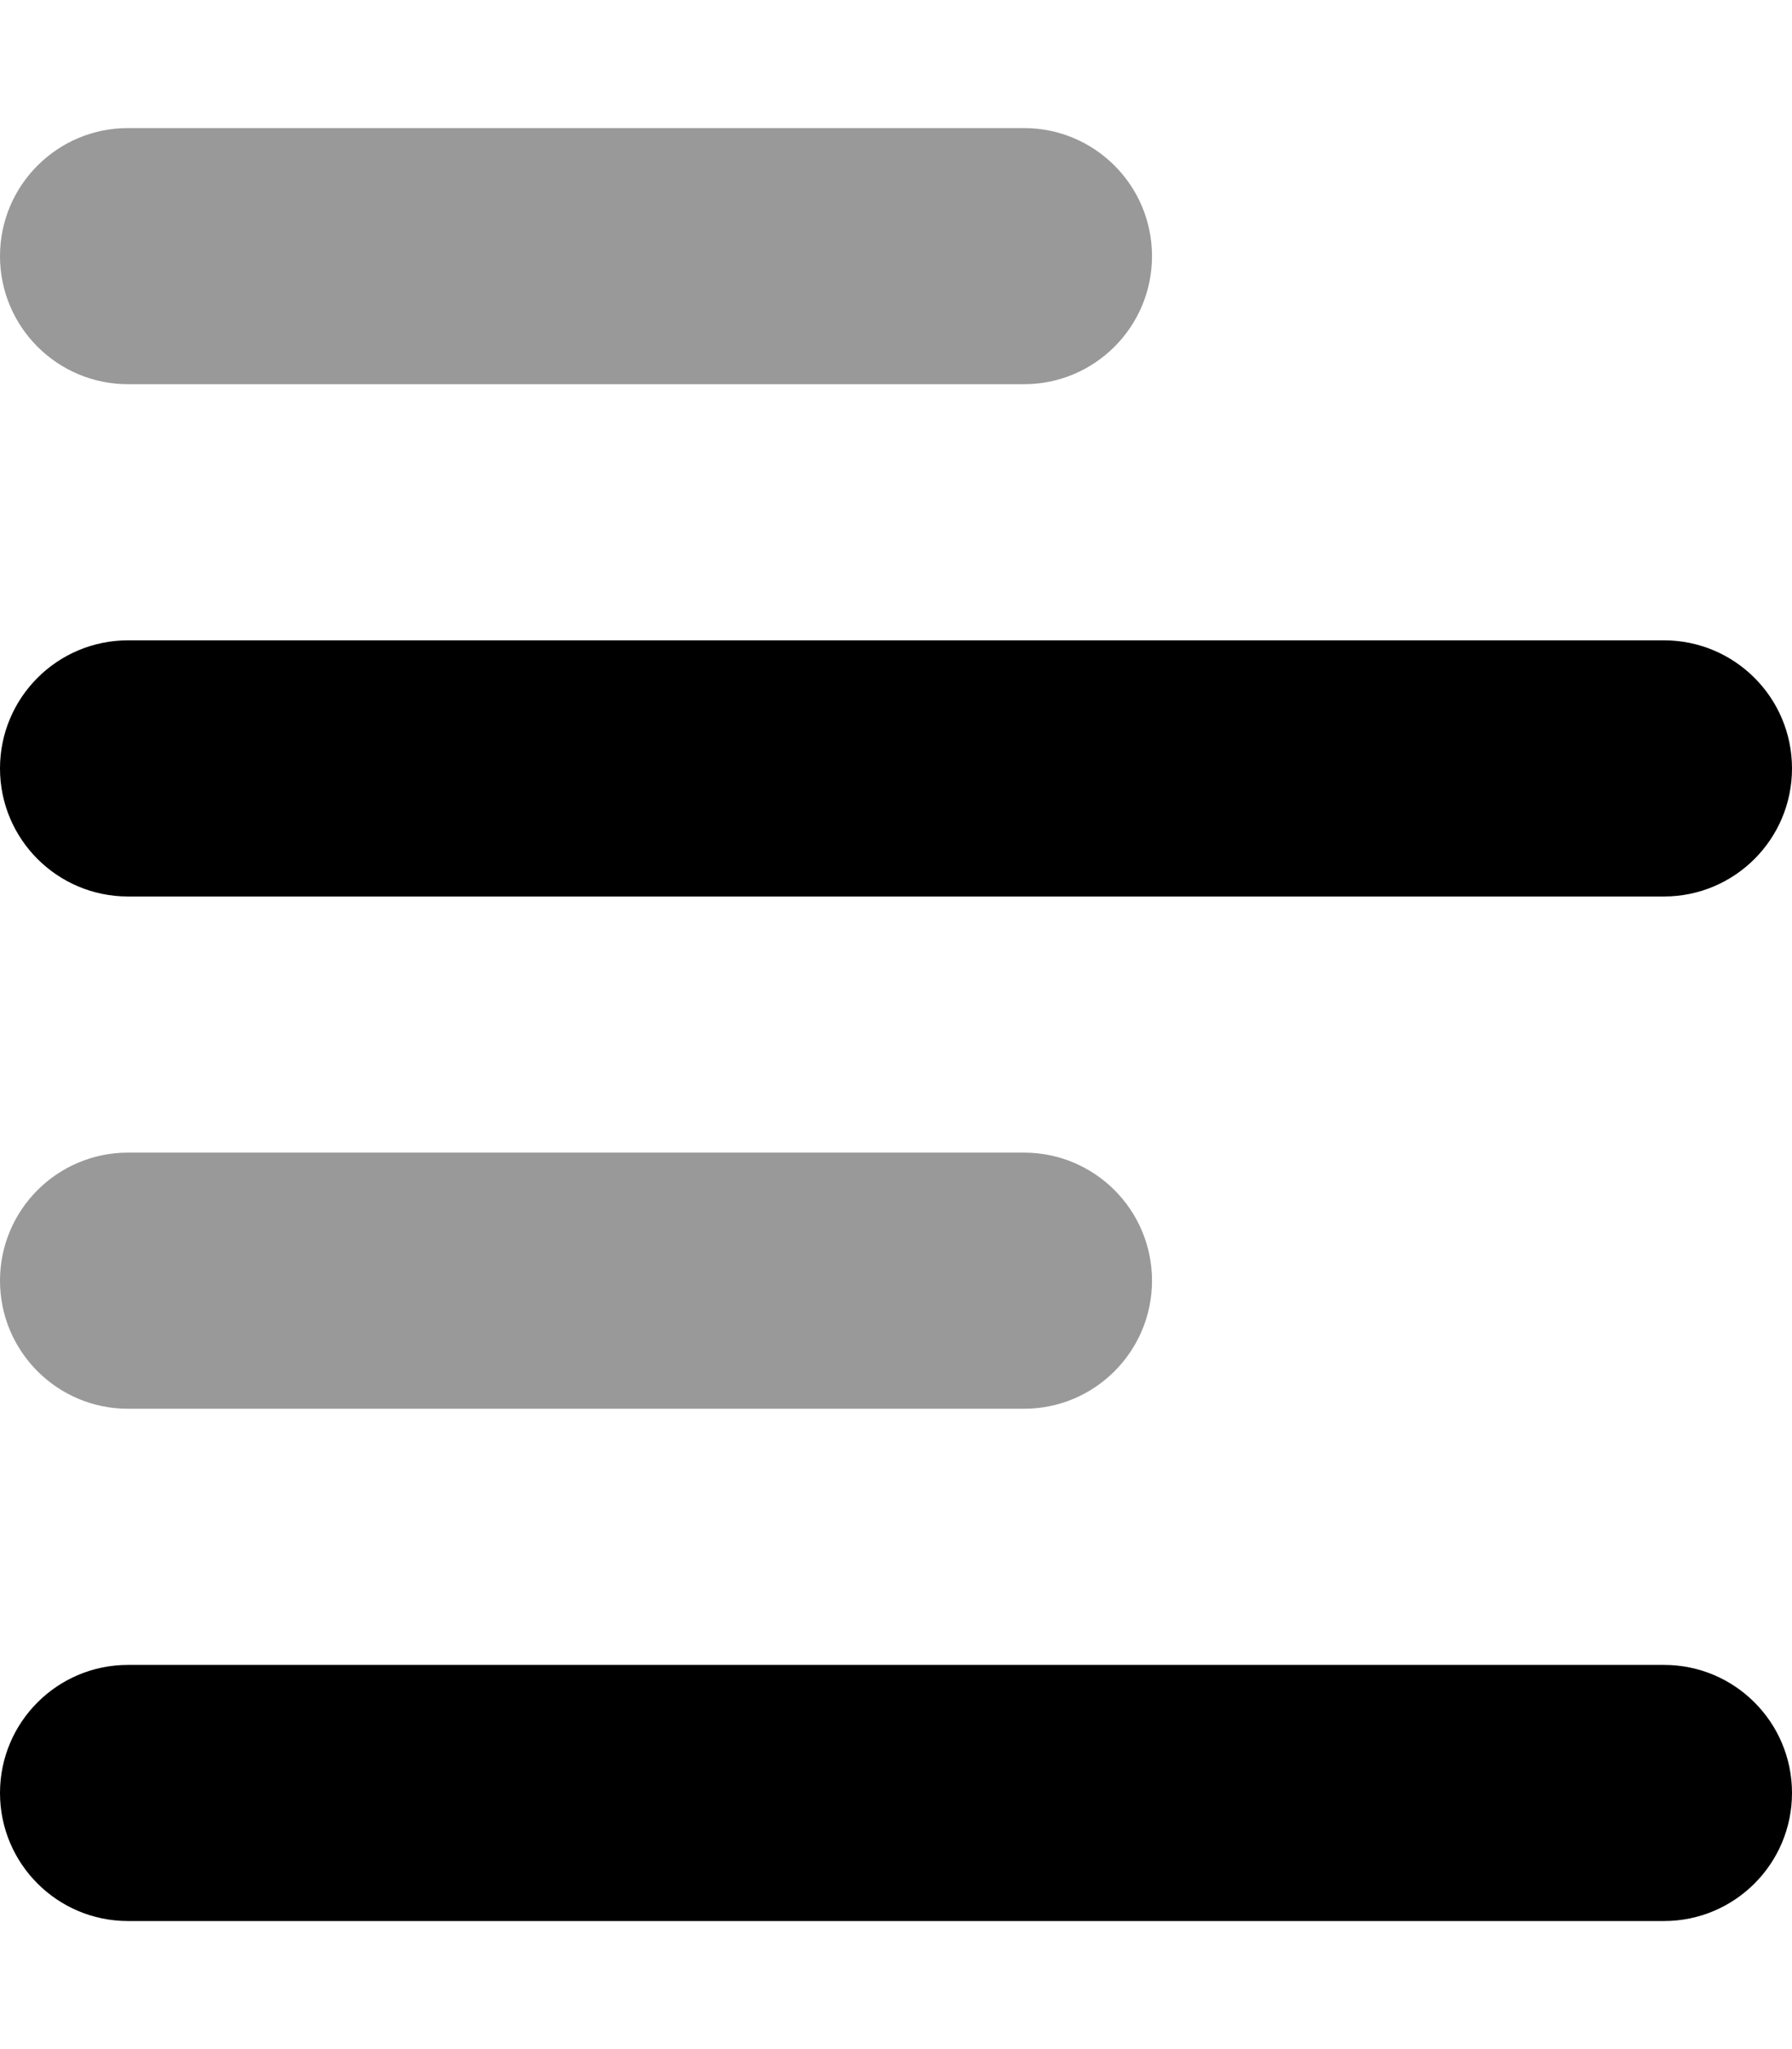
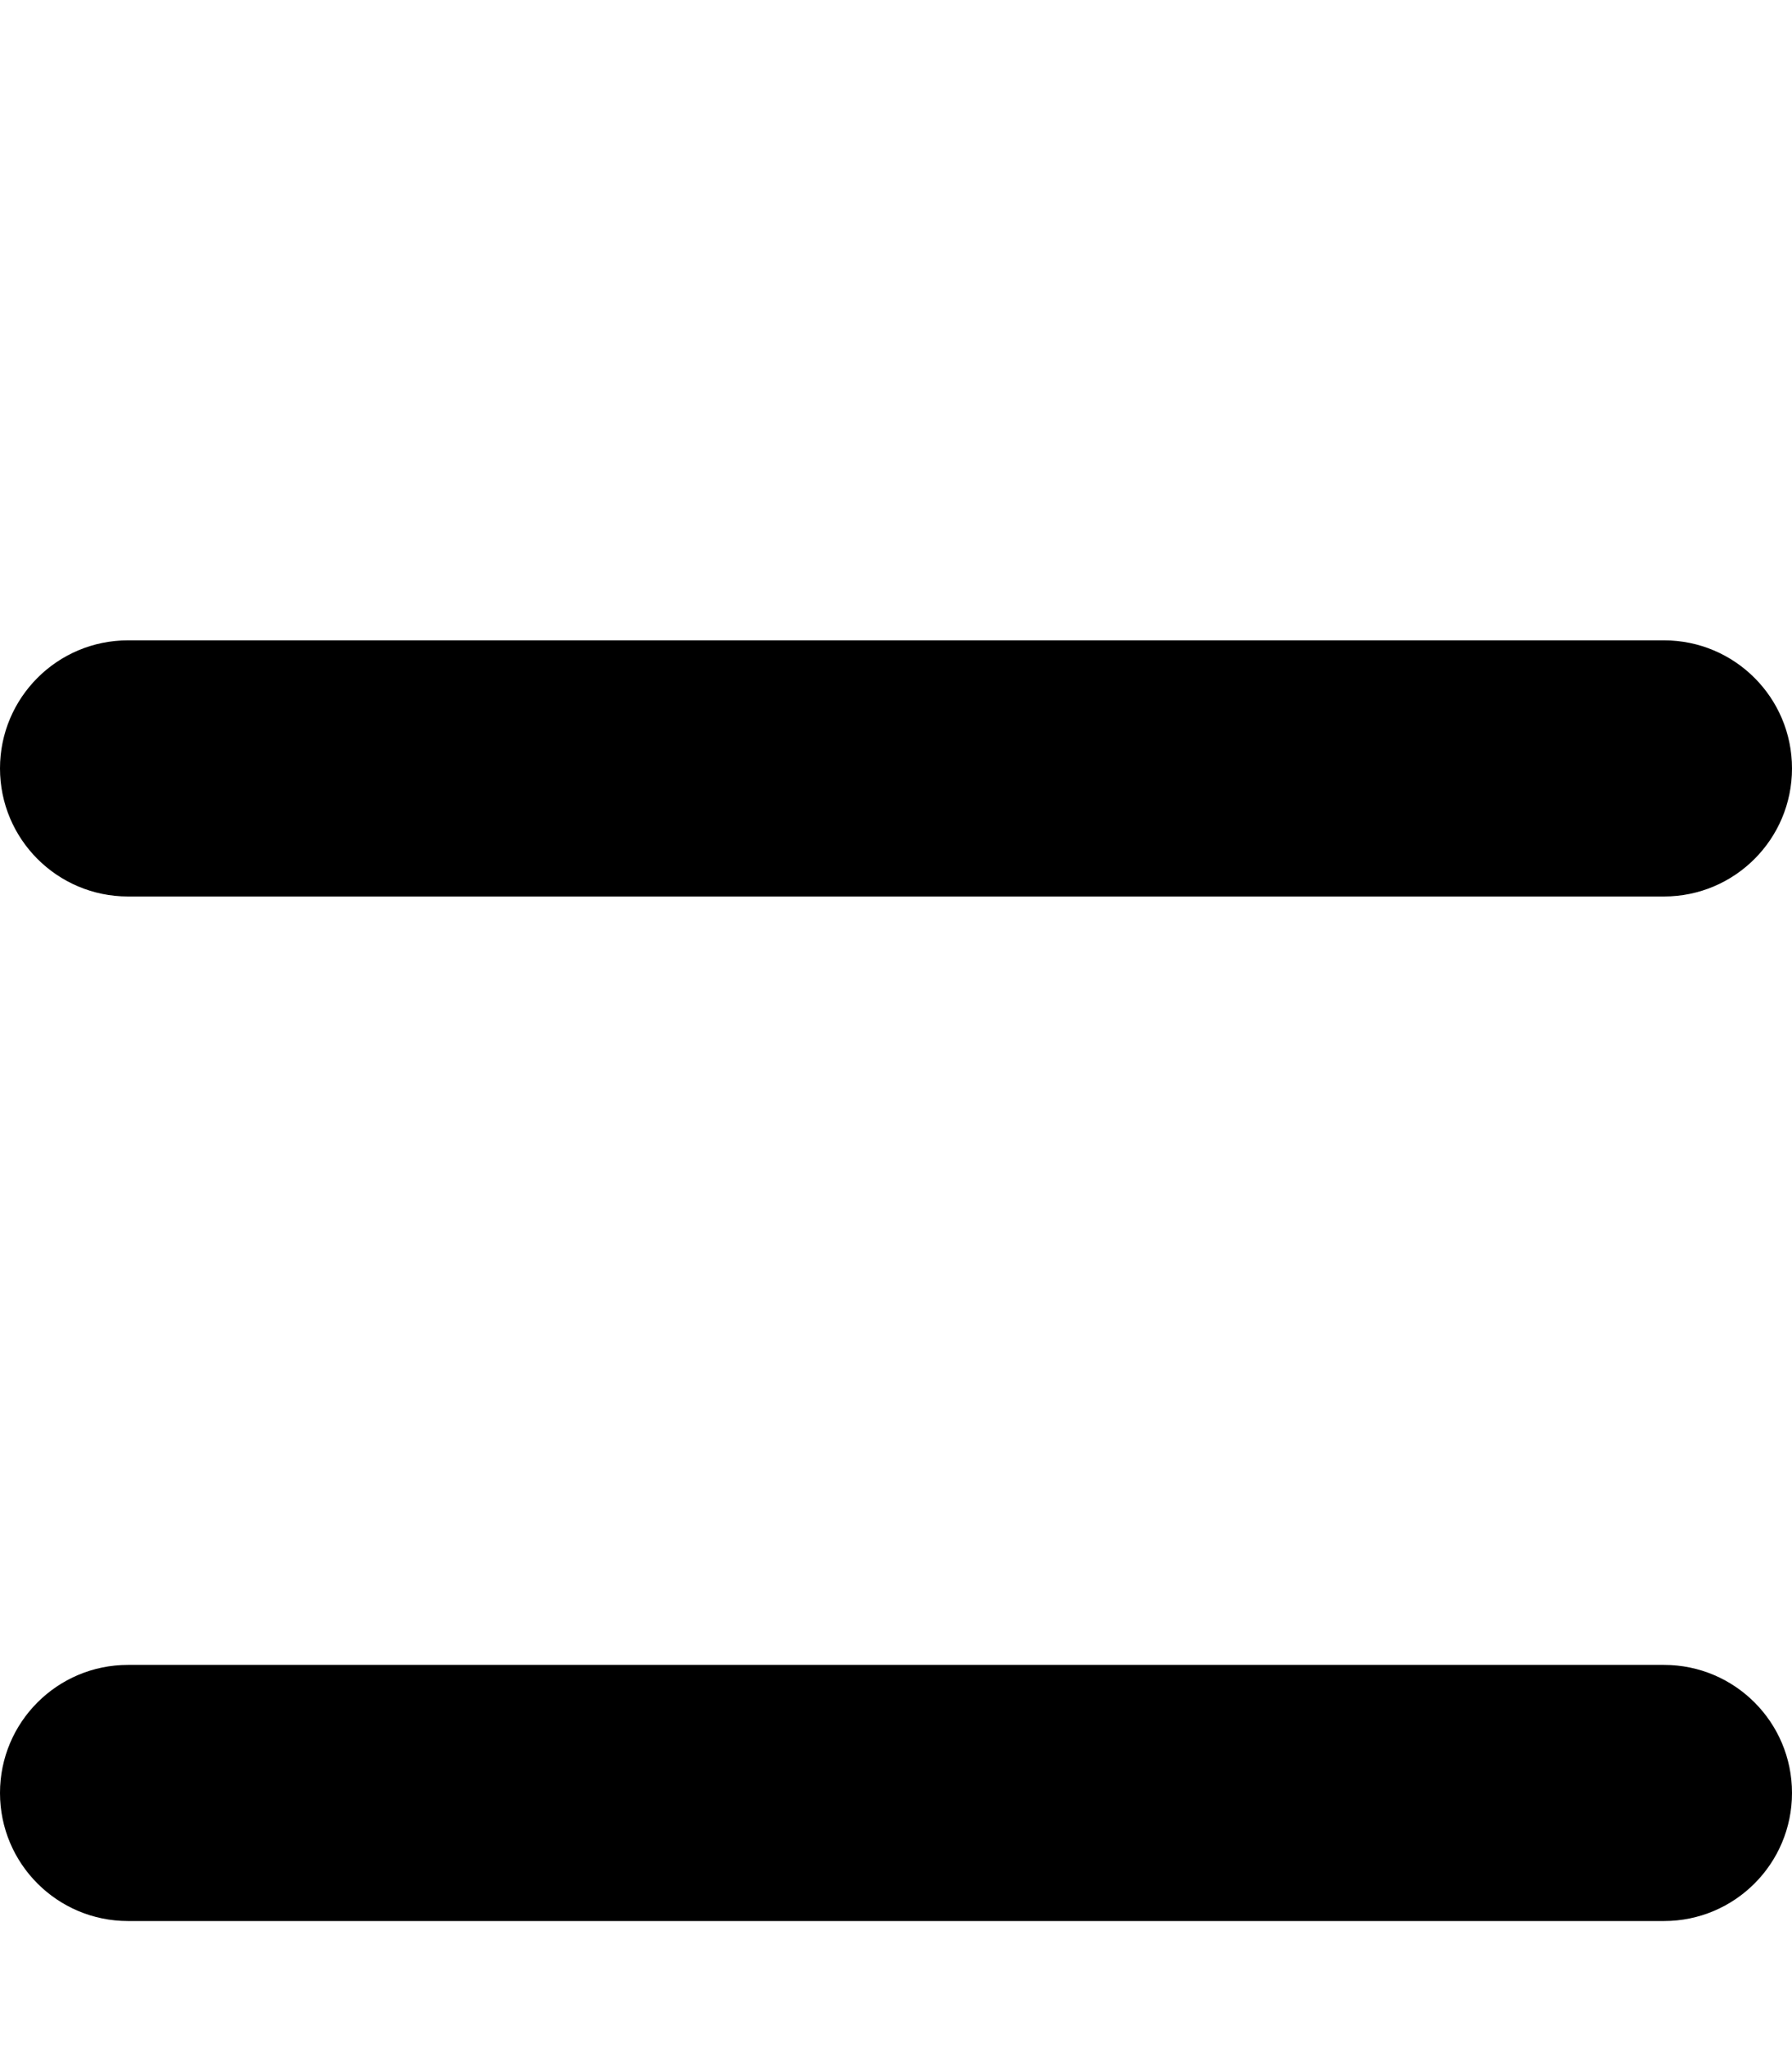
<svg xmlns="http://www.w3.org/2000/svg" viewBox="0 0 448 512">
  <defs>
    <style>.fa-secondary{opacity:.4}</style>
  </defs>
-   <path d="M256 288H32C14.326 288 0 302.326 0 320S14.326 352 32 352H256C273.674 352 288 337.674 288 320S273.674 288 256 288ZM32 96H256C273.674 96 288 81.674 288 64S273.674 32 256 32H32C14.326 32 0 46.326 0 64S14.326 96 32 96Z" class="fa-secondary" />
  <path d="M32 224H416C433.674 224 448 209.674 448 192S433.674 160 416 160H32C14.326 160 0 174.326 0 192S14.326 224 32 224ZM416 416H32C14.326 416 0 430.326 0 448S14.326 480 32 480H416C433.674 480 448 465.674 448 448S433.674 416 416 416Z" class="fa-primary" />
</svg>